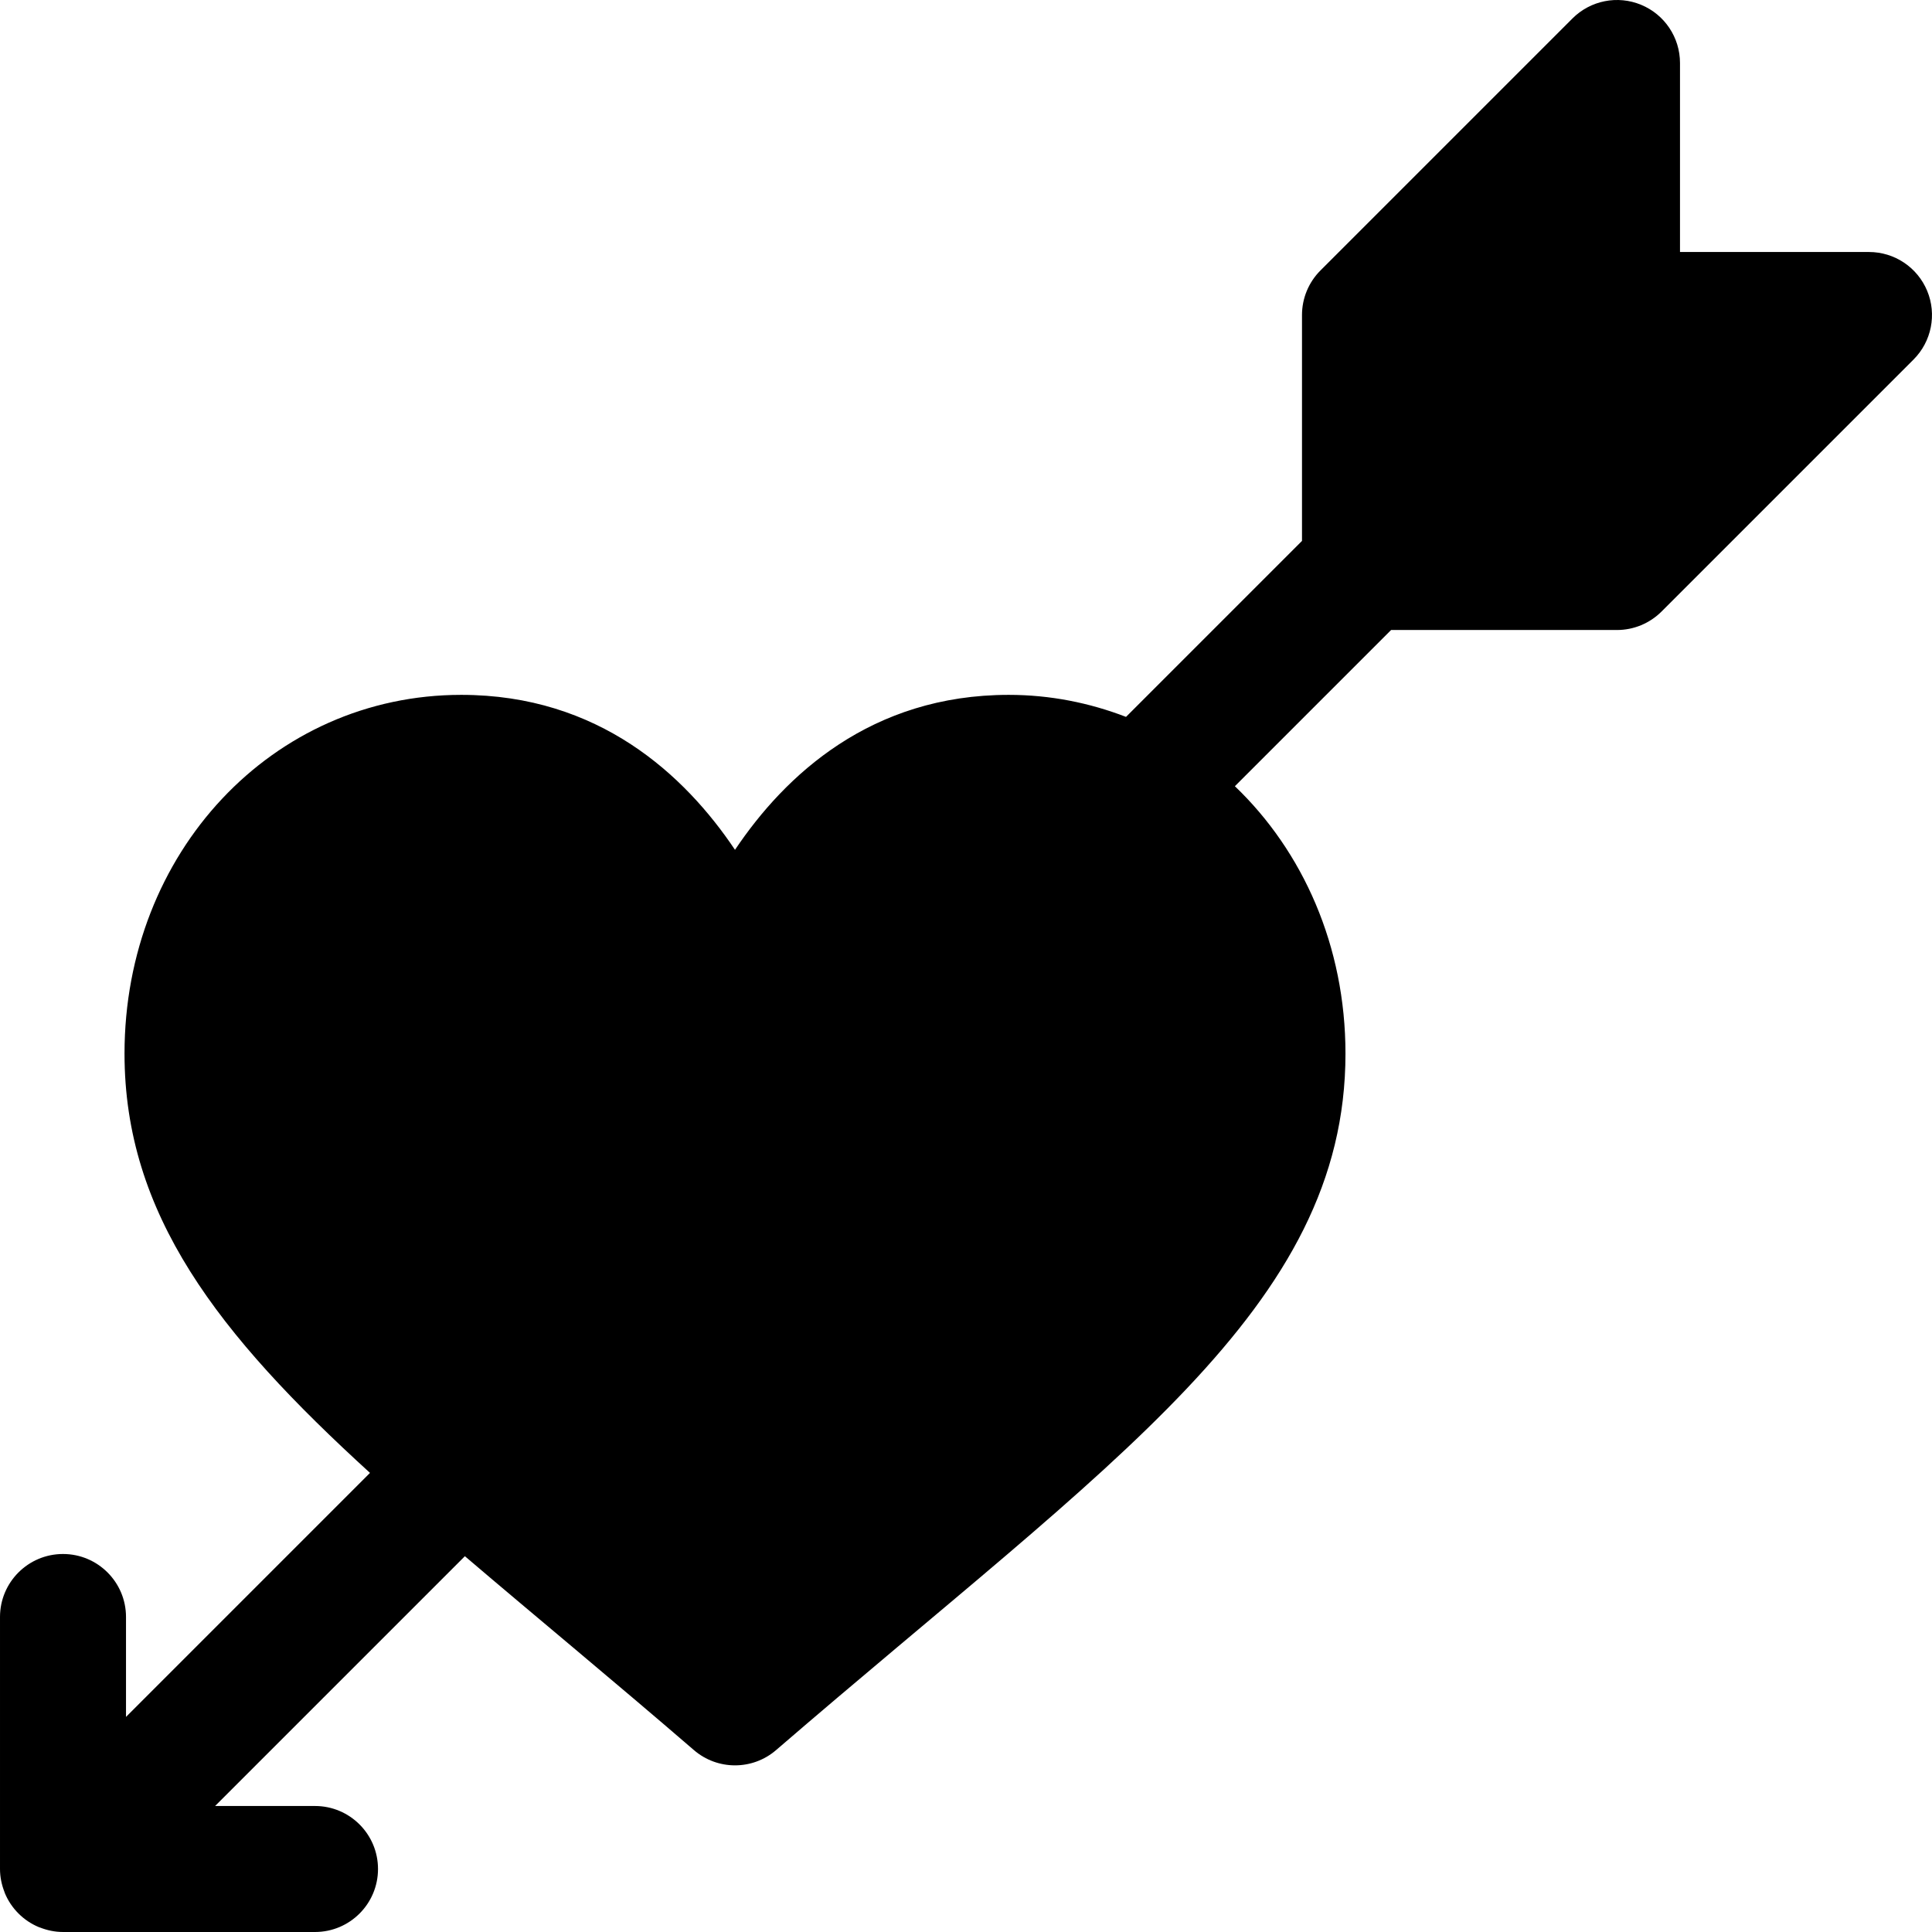
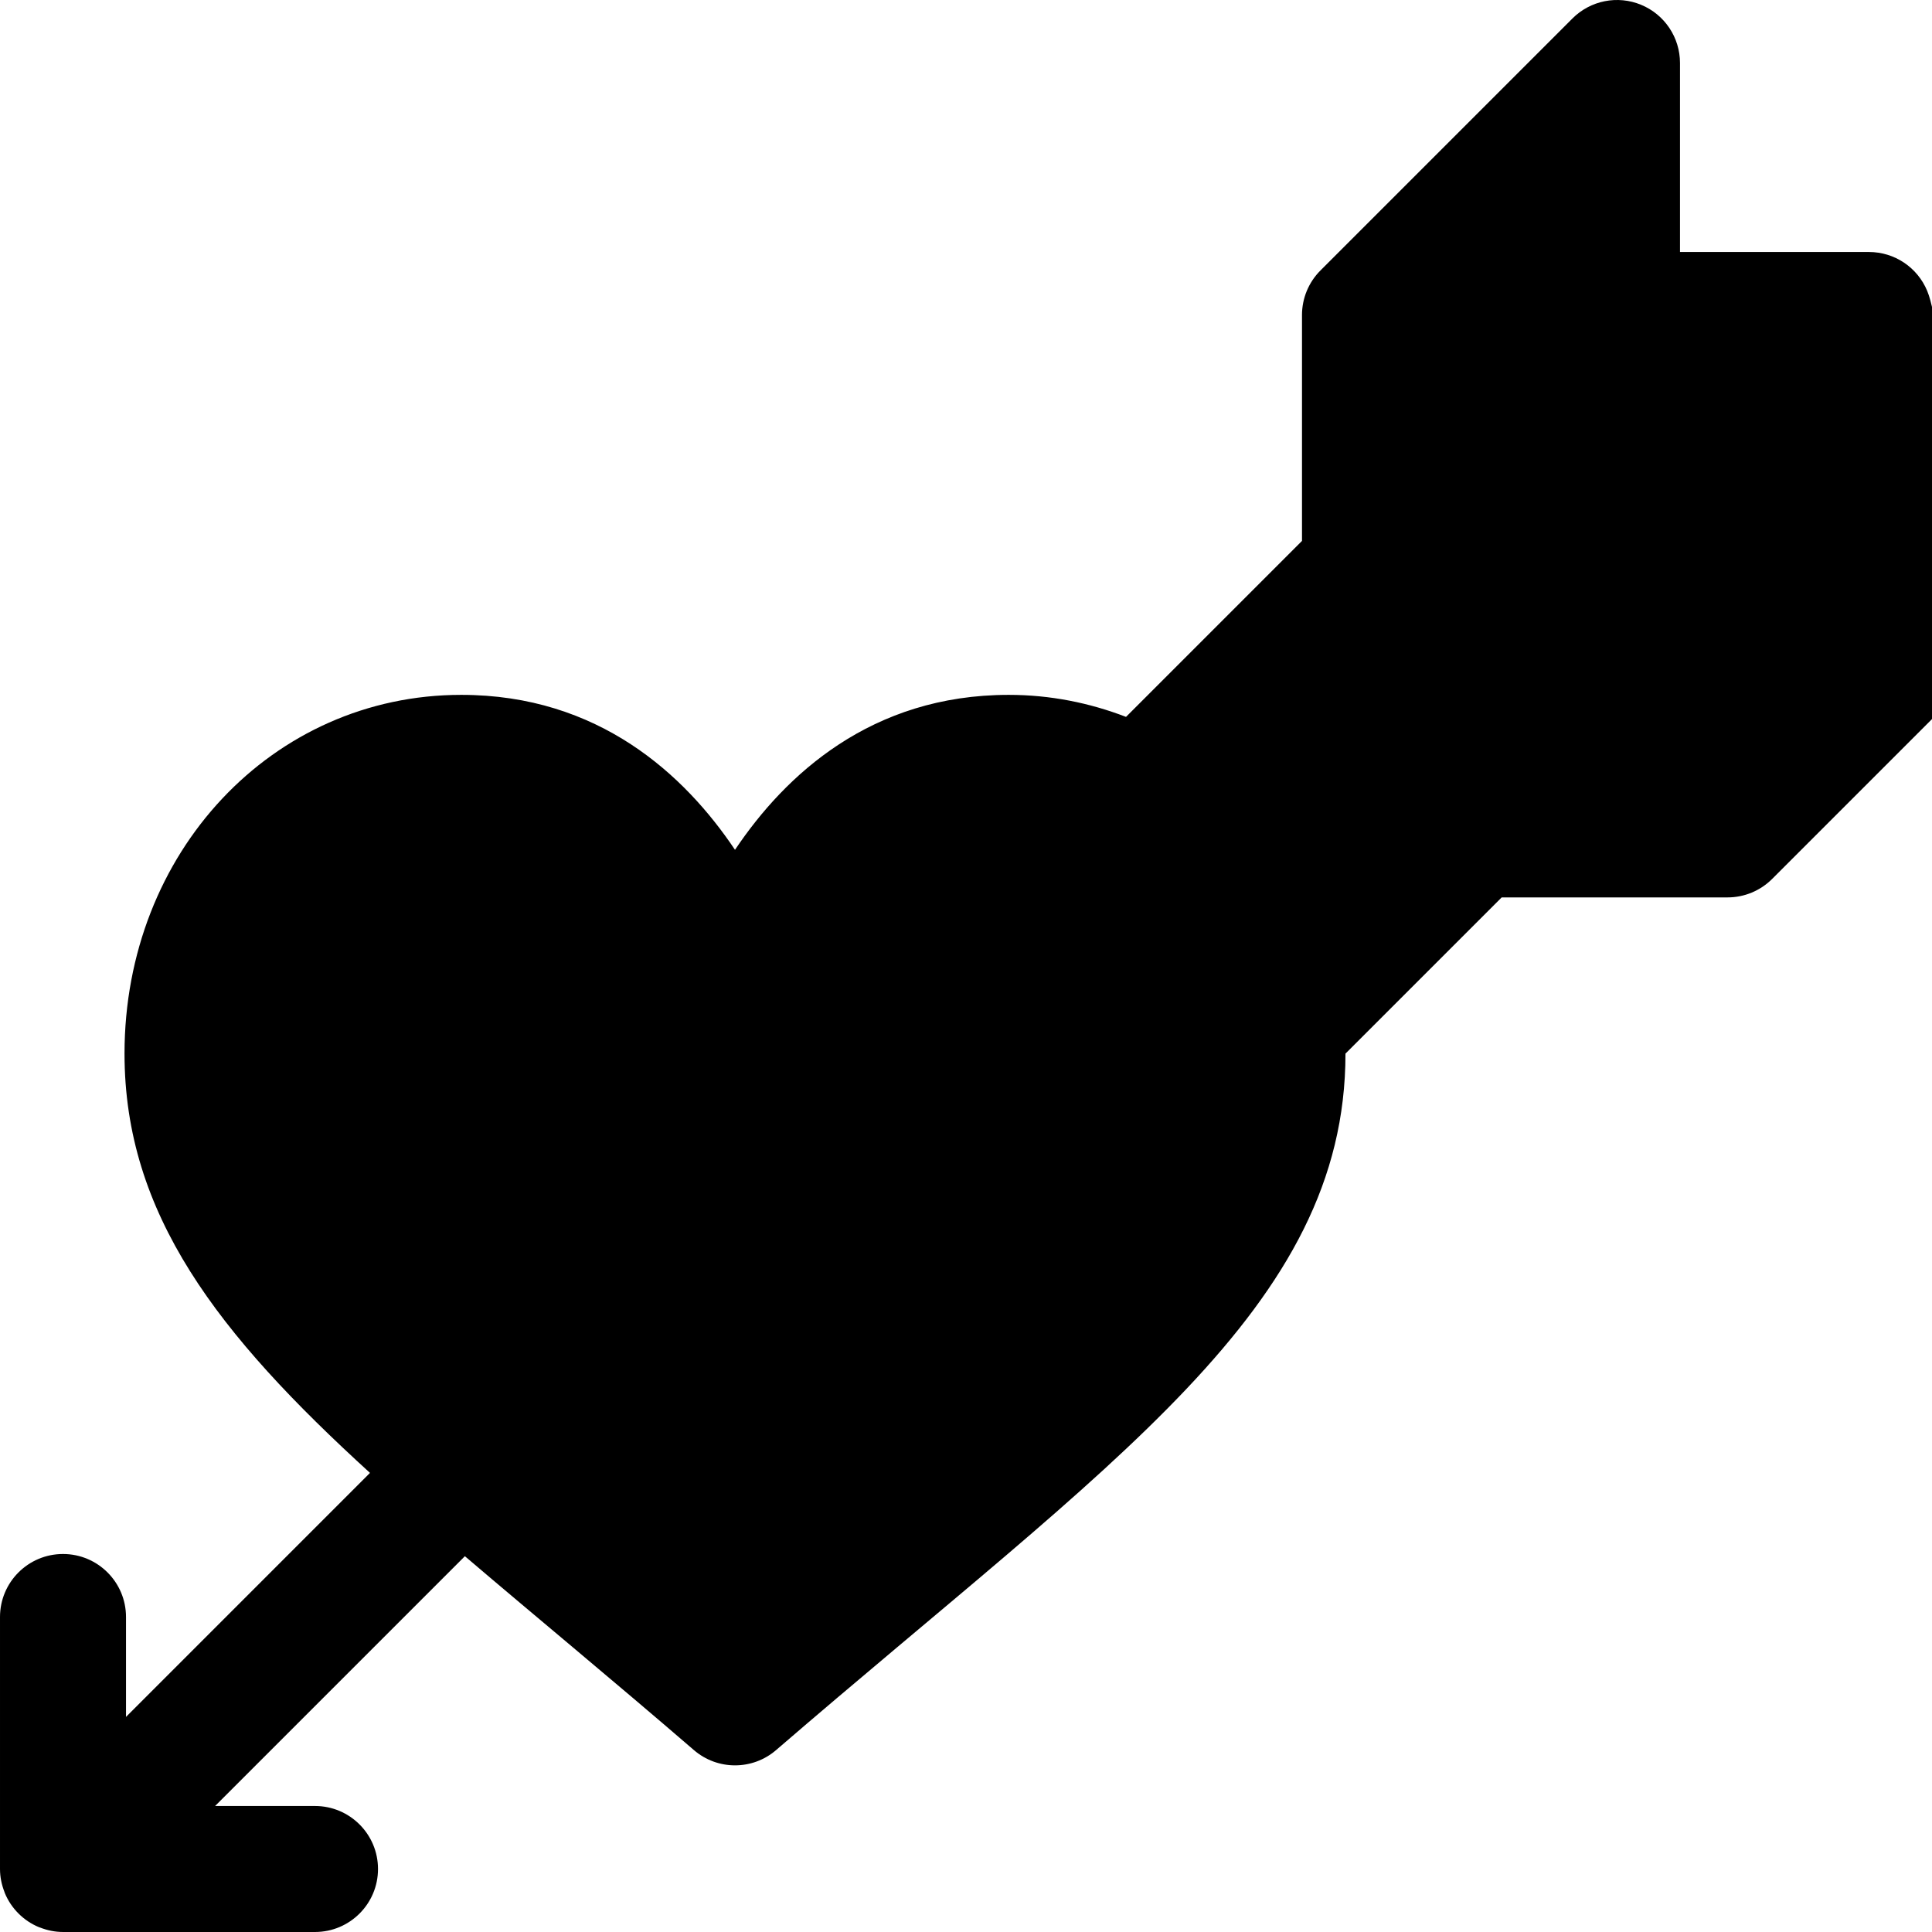
<svg xmlns="http://www.w3.org/2000/svg" fill="#000000" height="800px" width="800px" version="1.1" id="Layer_1" viewBox="0 0 512.001 512.001" xml:space="preserve">
  <g>
    <g>
-       <path d="M510.727,77.089c-2.587-6.24-8.673-10.306-15.422-10.306h-50.087V16.696c0-6.755-4.065-12.842-10.305-15.423    c-6.217-2.581-13.413-1.169-18.196,3.62l-66.782,66.782c-3.131,3.131-4.892,7.375-4.892,11.804v59.869l-46.635,46.635    c-9.652-3.716-20.079-5.837-31.082-5.837c-36.457,0-59.228,21.218-72.544,41.066c-13.315-19.848-36.087-41.066-72.544-41.066    c-50.043,0-89.239,41.761-89.239,95.07c0,42.493,24.668,74.289,65.054,111.118L33.393,455v-26.478    c0-9.223-7.479-16.696-16.696-16.696s-16.696,7.473-16.696,16.696v66.782c0,2.155,0.443,4.198,1.184,6.089    c0.035,0.086,0.047,0.171,0.08,0.257c1.694,4.113,4.975,7.393,9.088,9.086c0.081,0.034,0.167,0.046,0.25,0.078    c1.892,0.743,3.938,1.186,6.093,1.186H83.48c9.217,0,16.696-7.473,16.696-16.696c0-9.223-7.479-16.696-16.696-16.696H57.001    l66.198-66.197c18.833,16.066,39.02,32.686,60.682,51.371c3.131,2.701,7.011,4.055,10.902,4.055c3.891,0,7.771-1.353,10.902-4.055    c88.834-76.631,150.881-117.101,150.881-184.564c0-28.481-11.257-53.584-29.309-70.865l41.395-41.395h59.869    c4.424,0,8.674-1.761,11.804-4.892l66.782-66.782C511.879,90.513,513.314,83.328,510.727,77.089z" />
+       <path d="M510.727,77.089c-2.587-6.24-8.673-10.306-15.422-10.306h-50.087V16.696c0-6.755-4.065-12.842-10.305-15.423    c-6.217-2.581-13.413-1.169-18.196,3.62l-66.782,66.782c-3.131,3.131-4.892,7.375-4.892,11.804v59.869l-46.635,46.635    c-9.652-3.716-20.079-5.837-31.082-5.837c-36.457,0-59.228,21.218-72.544,41.066c-13.315-19.848-36.087-41.066-72.544-41.066    c-50.043,0-89.239,41.761-89.239,95.07c0,42.493,24.668,74.289,65.054,111.118L33.393,455v-26.478    c0-9.223-7.479-16.696-16.696-16.696s-16.696,7.473-16.696,16.696v66.782c0,2.155,0.443,4.198,1.184,6.089    c0.035,0.086,0.047,0.171,0.08,0.257c1.694,4.113,4.975,7.393,9.088,9.086c0.081,0.034,0.167,0.046,0.25,0.078    c1.892,0.743,3.938,1.186,6.093,1.186H83.48c9.217,0,16.696-7.473,16.696-16.696c0-9.223-7.479-16.696-16.696-16.696H57.001    l66.198-66.197c18.833,16.066,39.02,32.686,60.682,51.371c3.131,2.701,7.011,4.055,10.902,4.055c3.891,0,7.771-1.353,10.902-4.055    c88.834-76.631,150.881-117.101,150.881-184.564l41.395-41.395h59.869    c4.424,0,8.674-1.761,11.804-4.892l66.782-66.782C511.879,90.513,513.314,83.328,510.727,77.089z" />
    </g>
  </g>
</svg>